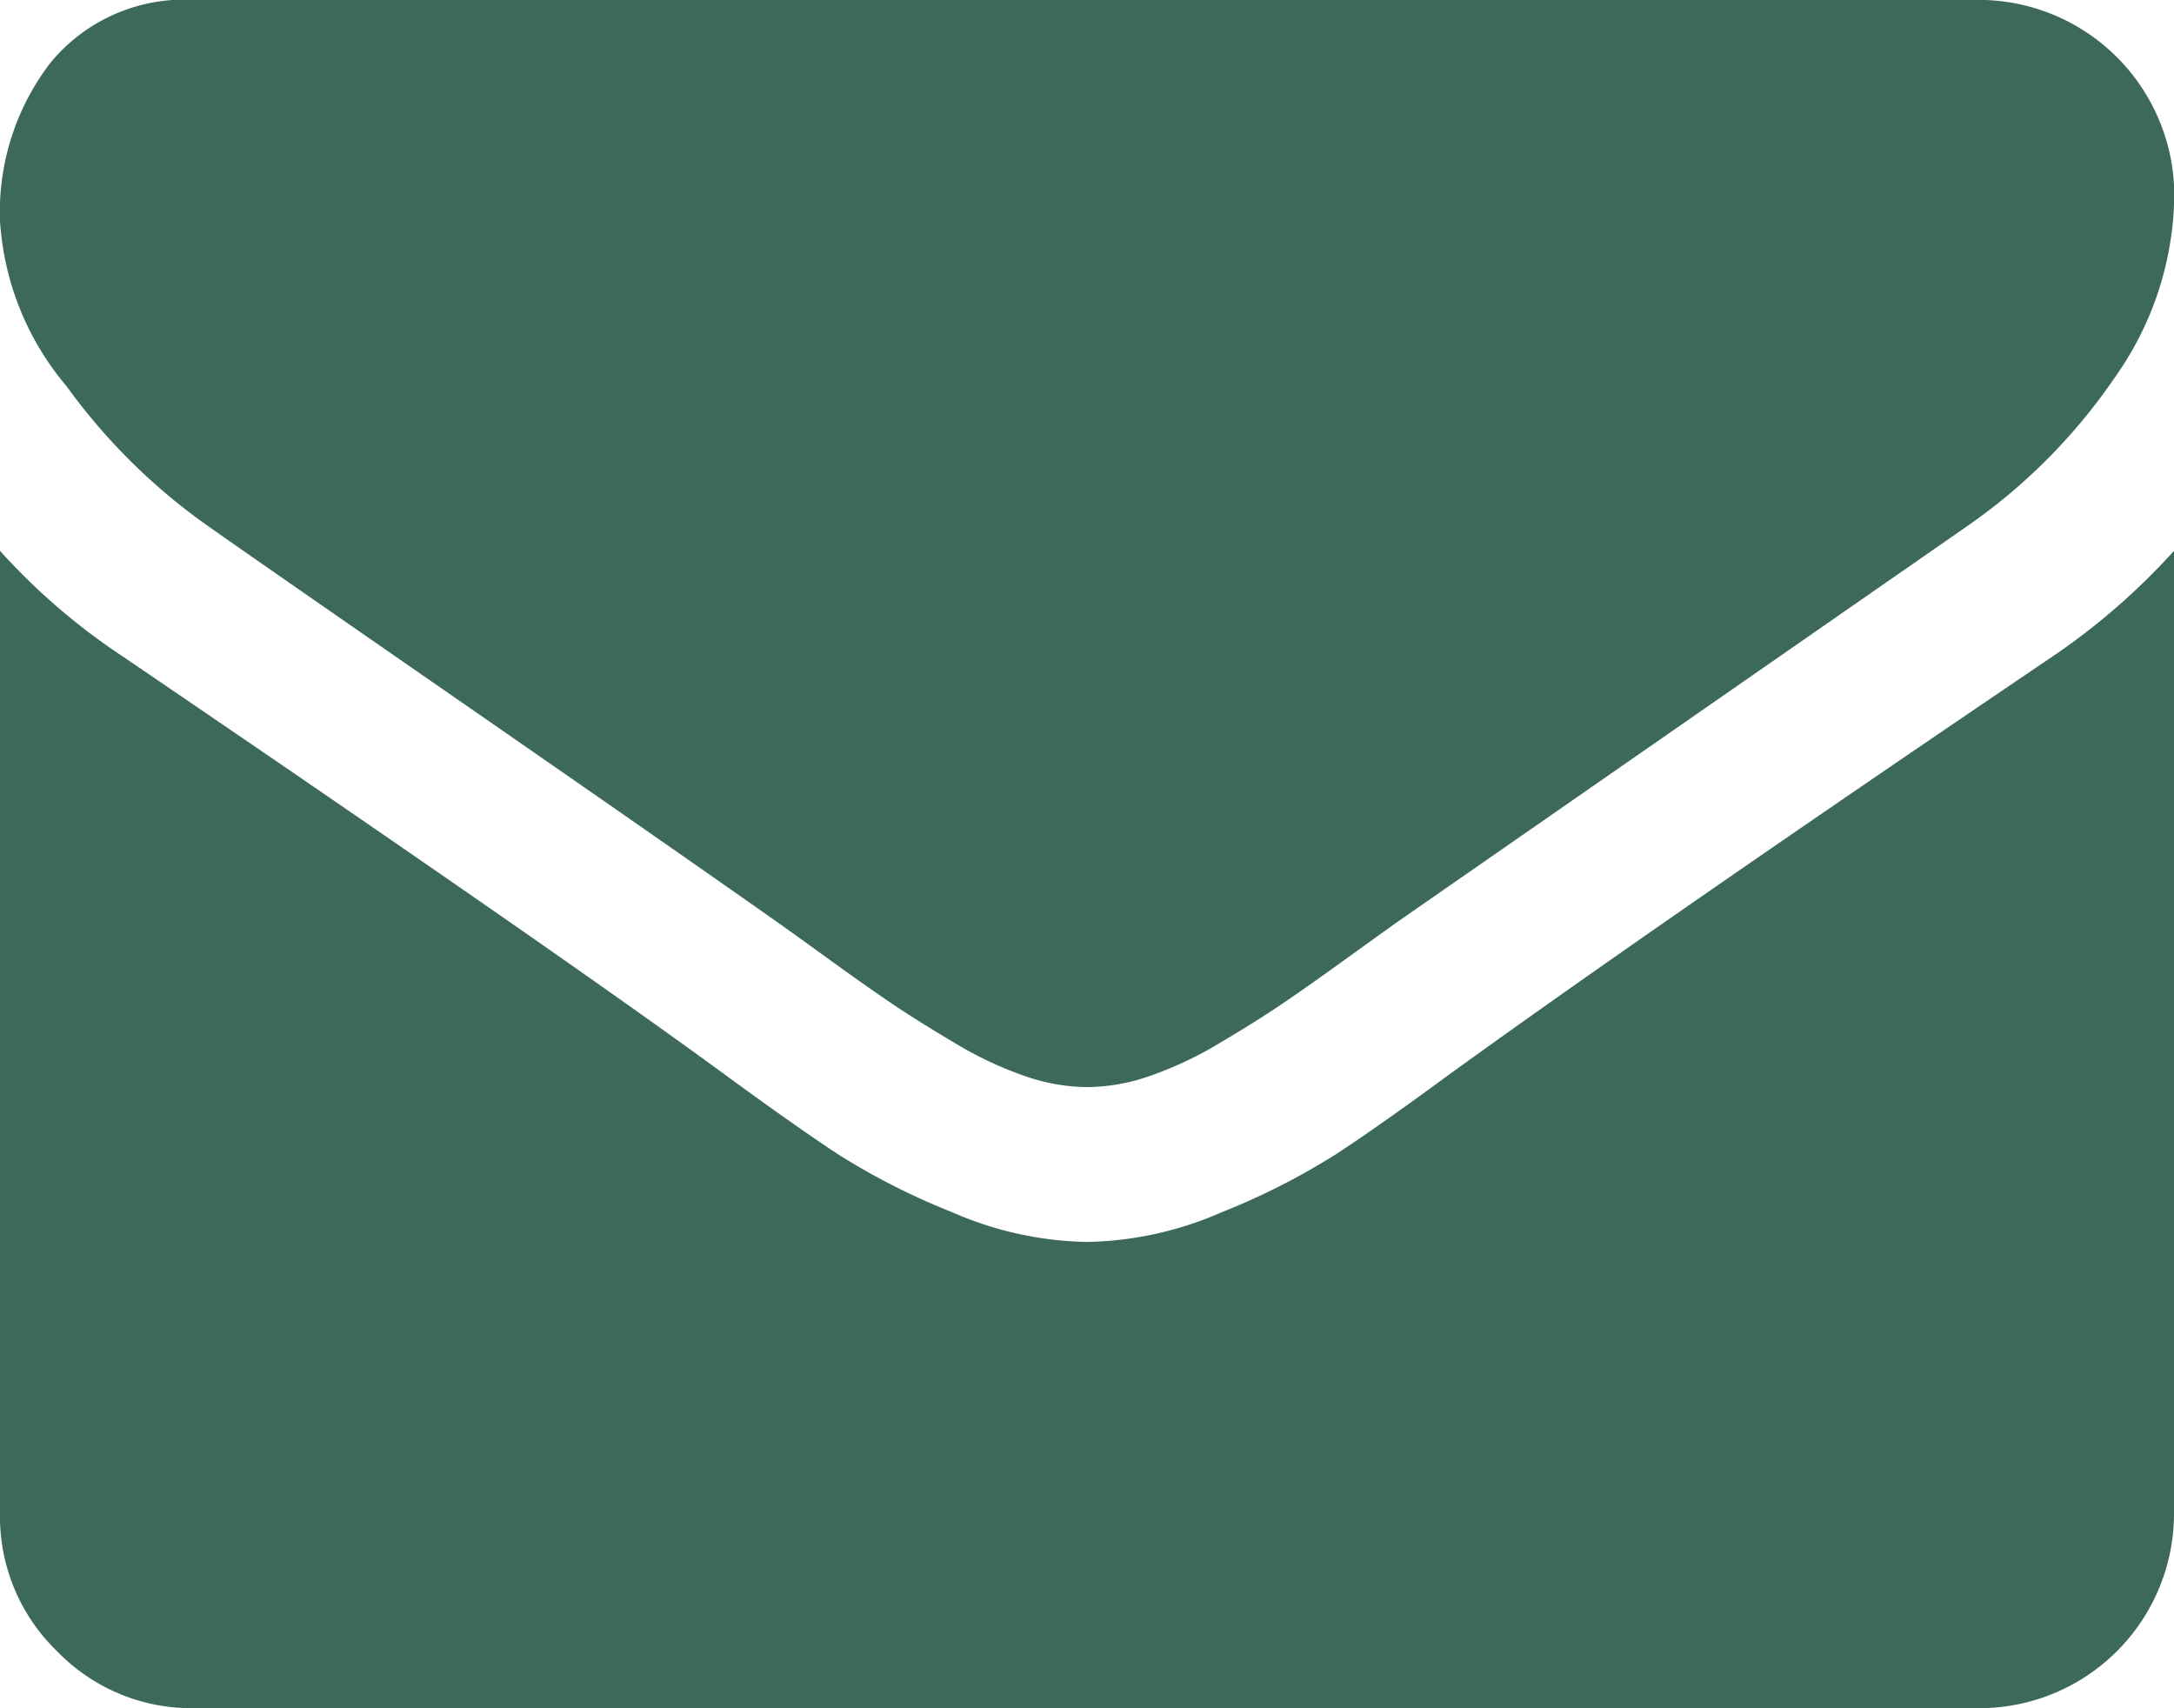
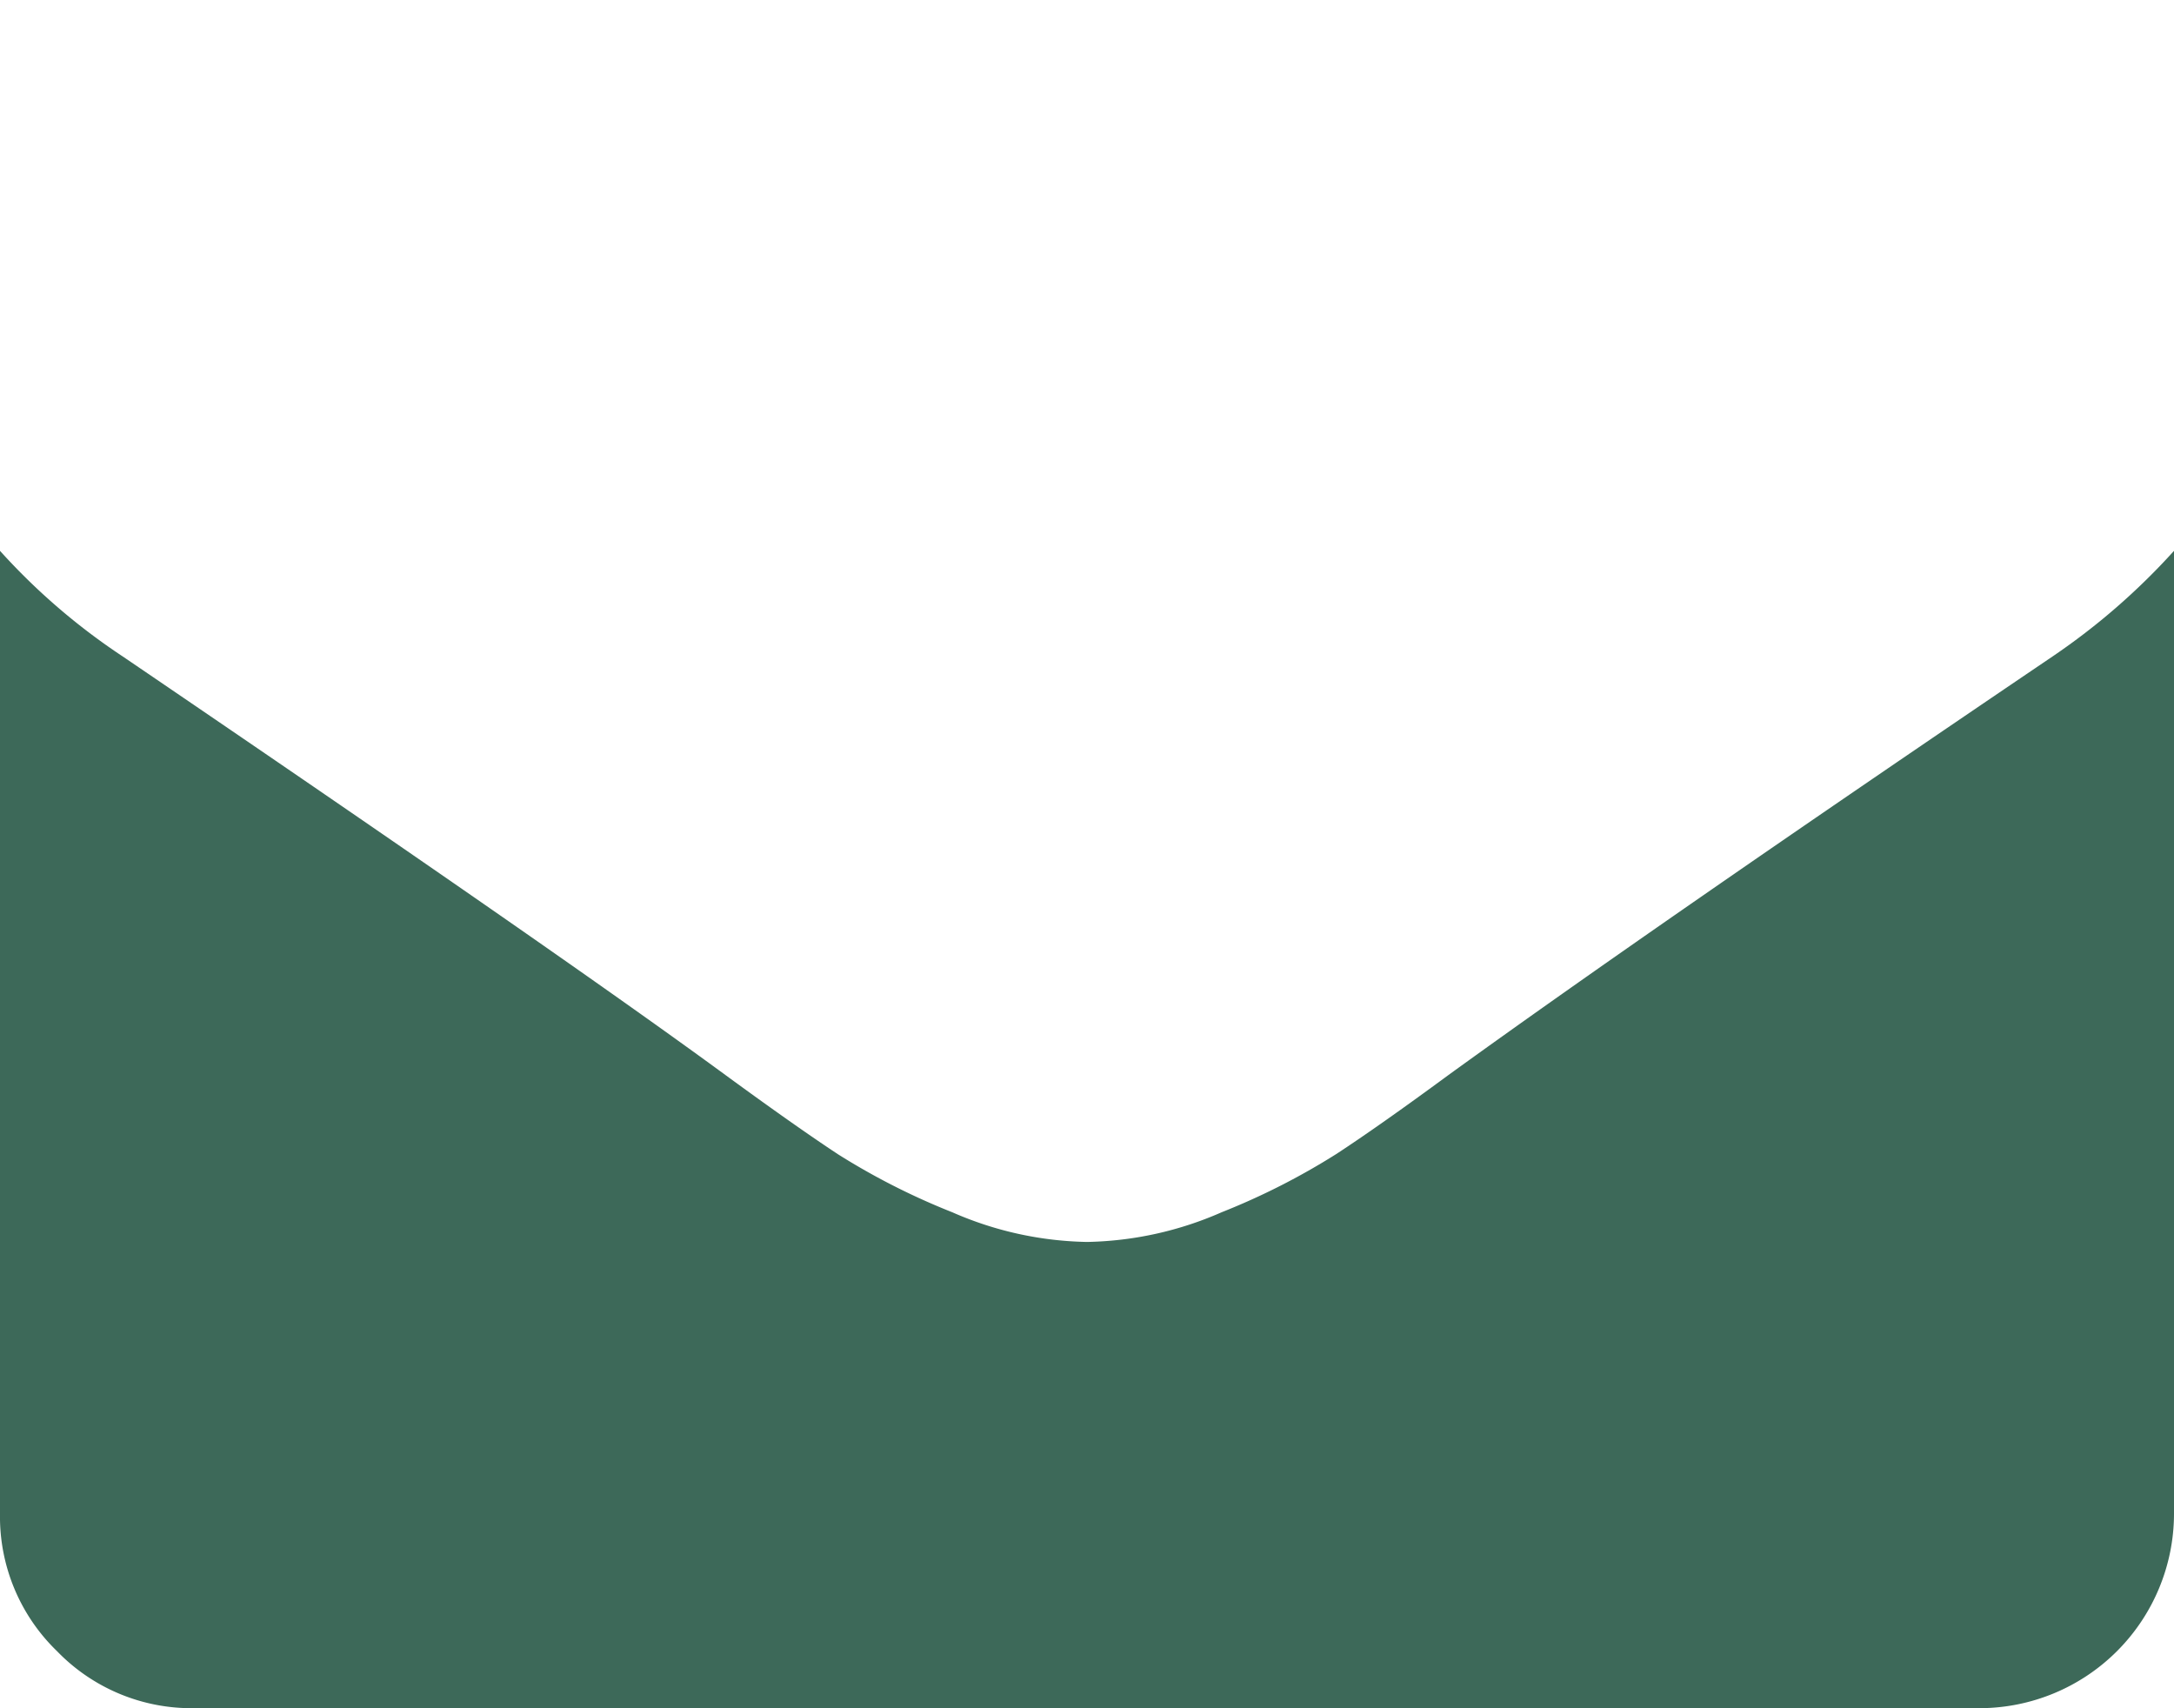
<svg xmlns="http://www.w3.org/2000/svg" width="22" height="17.286" viewBox="0 0 22 17.286">
  <g id="envelope" transform="translate(0 -54.82)">
    <g id="Group_12935" data-name="Group 12935" transform="translate(0 54.82)">
-       <path id="Path_18507" data-name="Path 18507" d="M2.112,60.148q.417.295,2.517,1.749t3.217,2.24q.123.086.522.375t.663.467q.264.178.639.4a3.7,3.7,0,0,0,.706.331,1.945,1.945,0,0,0,.614.11h.025a1.947,1.947,0,0,0,.614-.11,3.708,3.708,0,0,0,.706-.331q.374-.221.638-.4t.663-.467q.4-.289.522-.375l5.745-3.99a5.832,5.832,0,0,0,1.5-1.51,3.242,3.242,0,0,0,.6-1.854,1.981,1.981,0,0,0-1.964-1.964H1.964a1.753,1.753,0,0,0-1.455.638A2.478,2.478,0,0,0,0,57.054,2.868,2.868,0,0,0,.675,58.73,6.094,6.094,0,0,0,2.112,60.148Z" transform="translate(0 -54.82)" fill="#3d6959" />
      <path id="Path_18508" data-name="Path 18508" d="M20.772,185.505q-4.026,2.725-6.114,4.236-.7.515-1.136.8a7.008,7.008,0,0,1-1.16.589,3.533,3.533,0,0,1-1.35.3h-.025a3.534,3.534,0,0,1-1.35-.3,7.012,7.012,0,0,1-1.16-.589q-.436-.288-1.136-.8-1.657-1.215-6.1-4.236A6.5,6.5,0,0,1,0,184.437v9.747a1.891,1.891,0,0,0,.577,1.387,1.891,1.891,0,0,0,1.387.577H20.036A1.97,1.97,0,0,0,22,194.184v-9.747A6.77,6.77,0,0,1,20.772,185.505Z" transform="translate(0 -178.863)" fill="#3d6959" />
    </g>
  </g>
</svg>